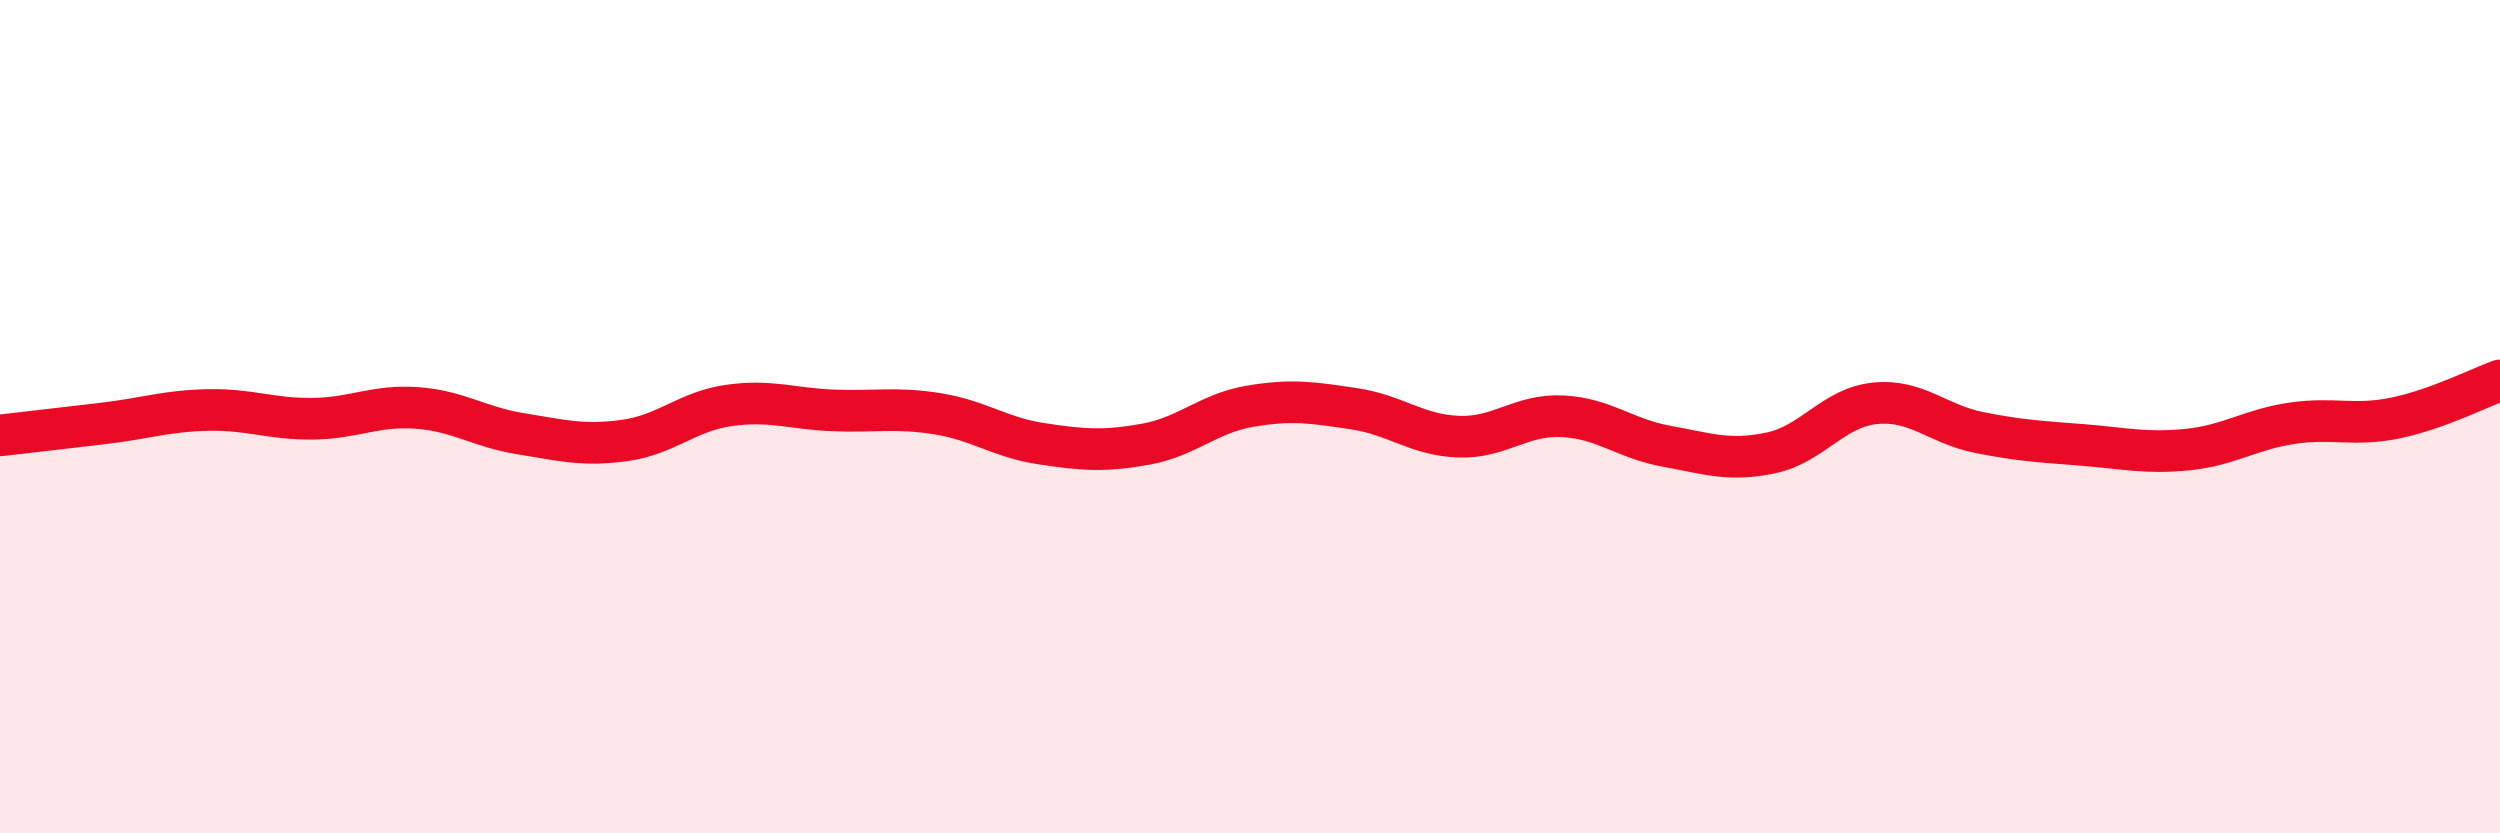
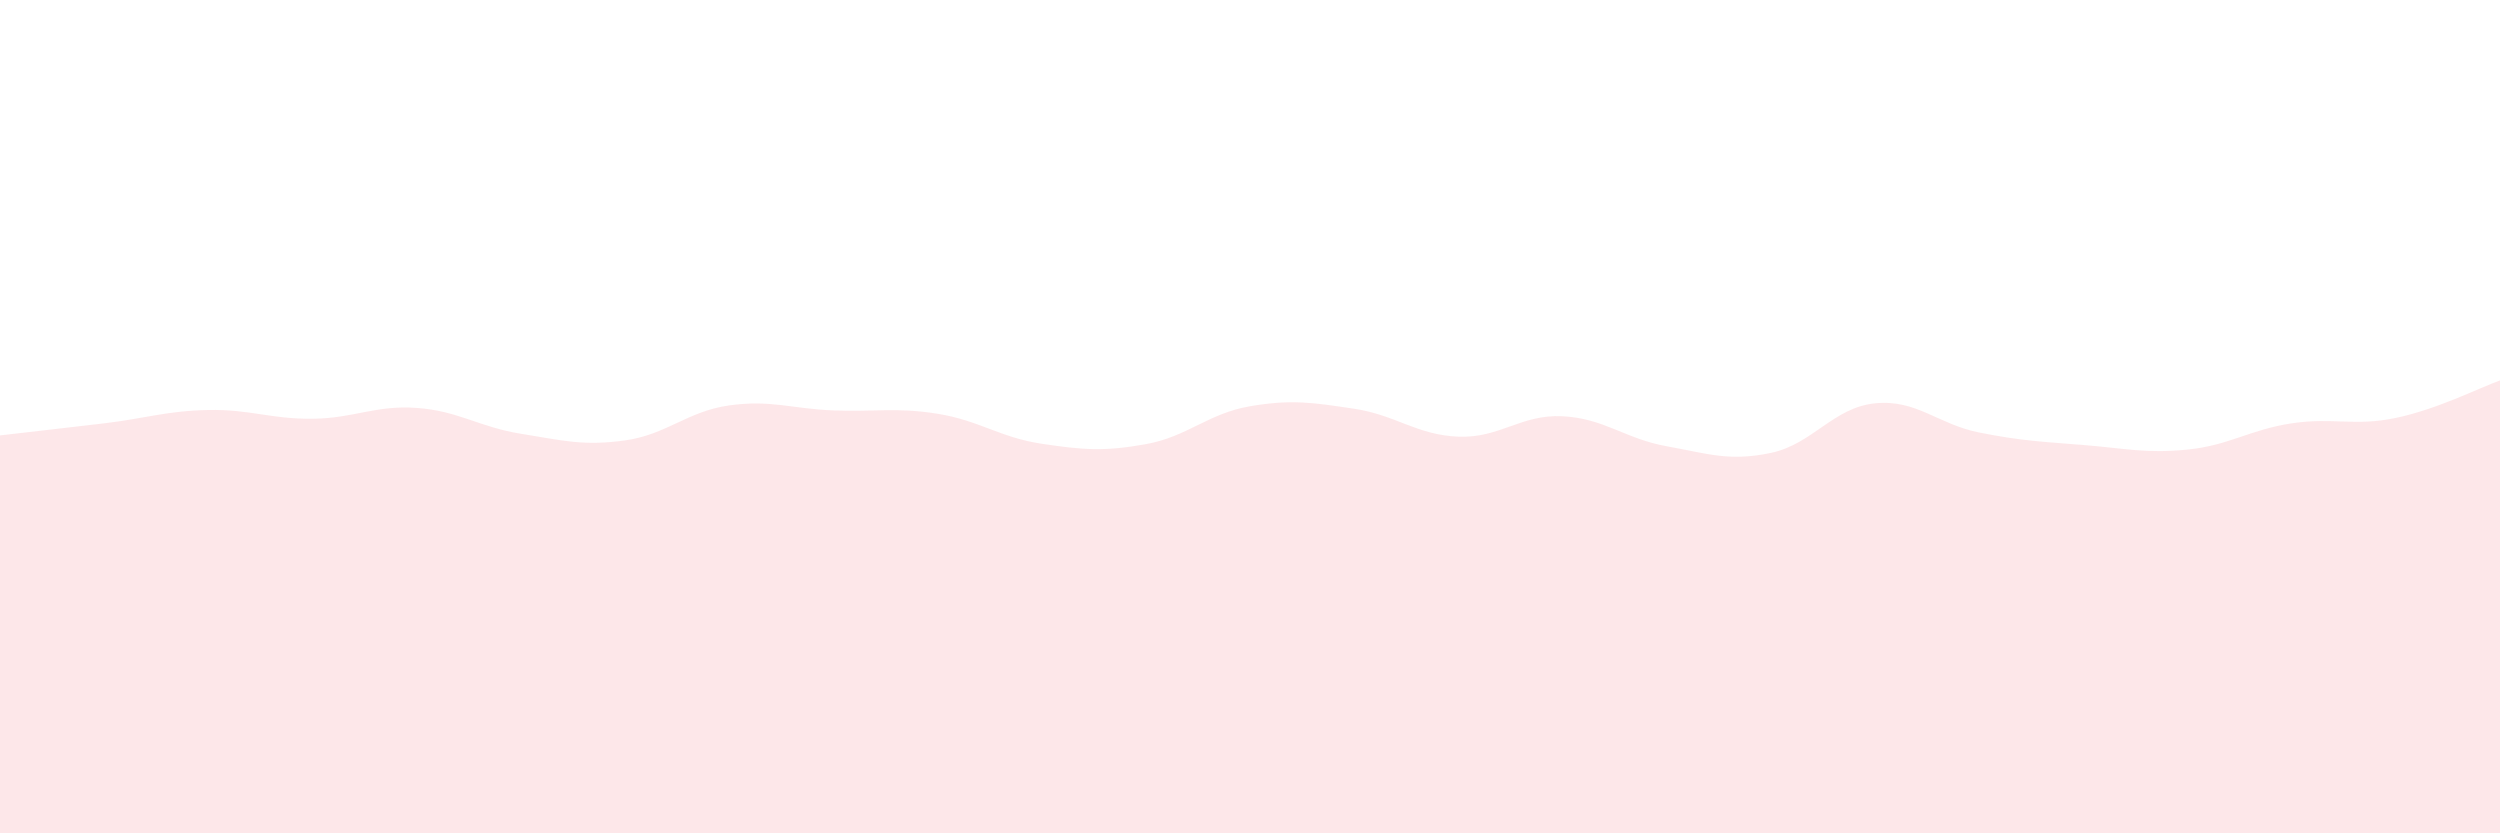
<svg xmlns="http://www.w3.org/2000/svg" width="60" height="20" viewBox="0 0 60 20">
  <path d="M 0,10.45 C 0.5,10.39 1.5,10.28 2.5,10.16 C 3.5,10.04 4,9.86 5,9.84 C 6,9.82 6.5,10.06 7.5,10.05 C 8.5,10.04 9,9.72 10,9.79 C 11,9.86 11.5,10.25 12.5,10.41 C 13.5,10.57 14,10.71 15,10.57 C 16,10.43 16.5,9.87 17.5,9.73 C 18.5,9.59 19,9.81 20,9.85 C 21,9.89 21.5,9.77 22.5,9.93 C 23.5,10.09 24,10.5 25,10.65 C 26,10.8 26.5,10.84 27.5,10.66 C 28.5,10.48 29,9.92 30,9.75 C 31,9.58 31.5,9.66 32.5,9.81 C 33.5,9.96 34,10.44 35,10.48 C 36,10.52 36.5,9.94 37.5,9.99 C 38.5,10.04 39,10.53 40,10.71 C 41,10.89 41.5,11.08 42.5,10.87 C 43.5,10.66 44,9.78 45,9.68 C 46,9.58 46.5,10.18 47.5,10.38 C 48.5,10.58 49,10.6 50,10.68 C 51,10.76 51.5,10.89 52.5,10.79 C 53.5,10.69 54,10.31 55,10.16 C 56,10.01 56.5,10.24 57.5,10.03 C 58.5,9.82 59.5,9.31 60,9.13L60 20L0 20Z" fill="#EB0A25" opacity="0.1" stroke-linecap="round" stroke-linejoin="round" />
-   <path d="M 0,10.45 C 0.5,10.39 1.5,10.28 2.5,10.16 C 3.5,10.04 4,9.86 5,9.84 C 6,9.82 6.5,10.06 7.5,10.05 C 8.5,10.04 9,9.72 10,9.79 C 11,9.86 11.5,10.25 12.5,10.41 C 13.5,10.57 14,10.71 15,10.57 C 16,10.43 16.5,9.87 17.5,9.73 C 18.5,9.59 19,9.81 20,9.85 C 21,9.89 21.5,9.77 22.5,9.93 C 23.5,10.09 24,10.5 25,10.65 C 26,10.8 26.5,10.84 27.5,10.66 C 28.5,10.48 29,9.92 30,9.75 C 31,9.58 31.5,9.66 32.5,9.81 C 33.5,9.96 34,10.44 35,10.48 C 36,10.52 36.5,9.94 37.5,9.99 C 38.5,10.04 39,10.53 40,10.71 C 41,10.89 41.5,11.08 42.5,10.87 C 43.5,10.66 44,9.78 45,9.68 C 46,9.58 46.5,10.18 47.5,10.38 C 48.5,10.58 49,10.6 50,10.68 C 51,10.76 51.5,10.89 52.5,10.79 C 53.5,10.69 54,10.31 55,10.16 C 56,10.01 56.5,10.24 57.5,10.03 C 58.5,9.82 59.5,9.31 60,9.13" stroke="#EB0A25" stroke-width="1" fill="none" stroke-linecap="round" stroke-linejoin="round" />
</svg>